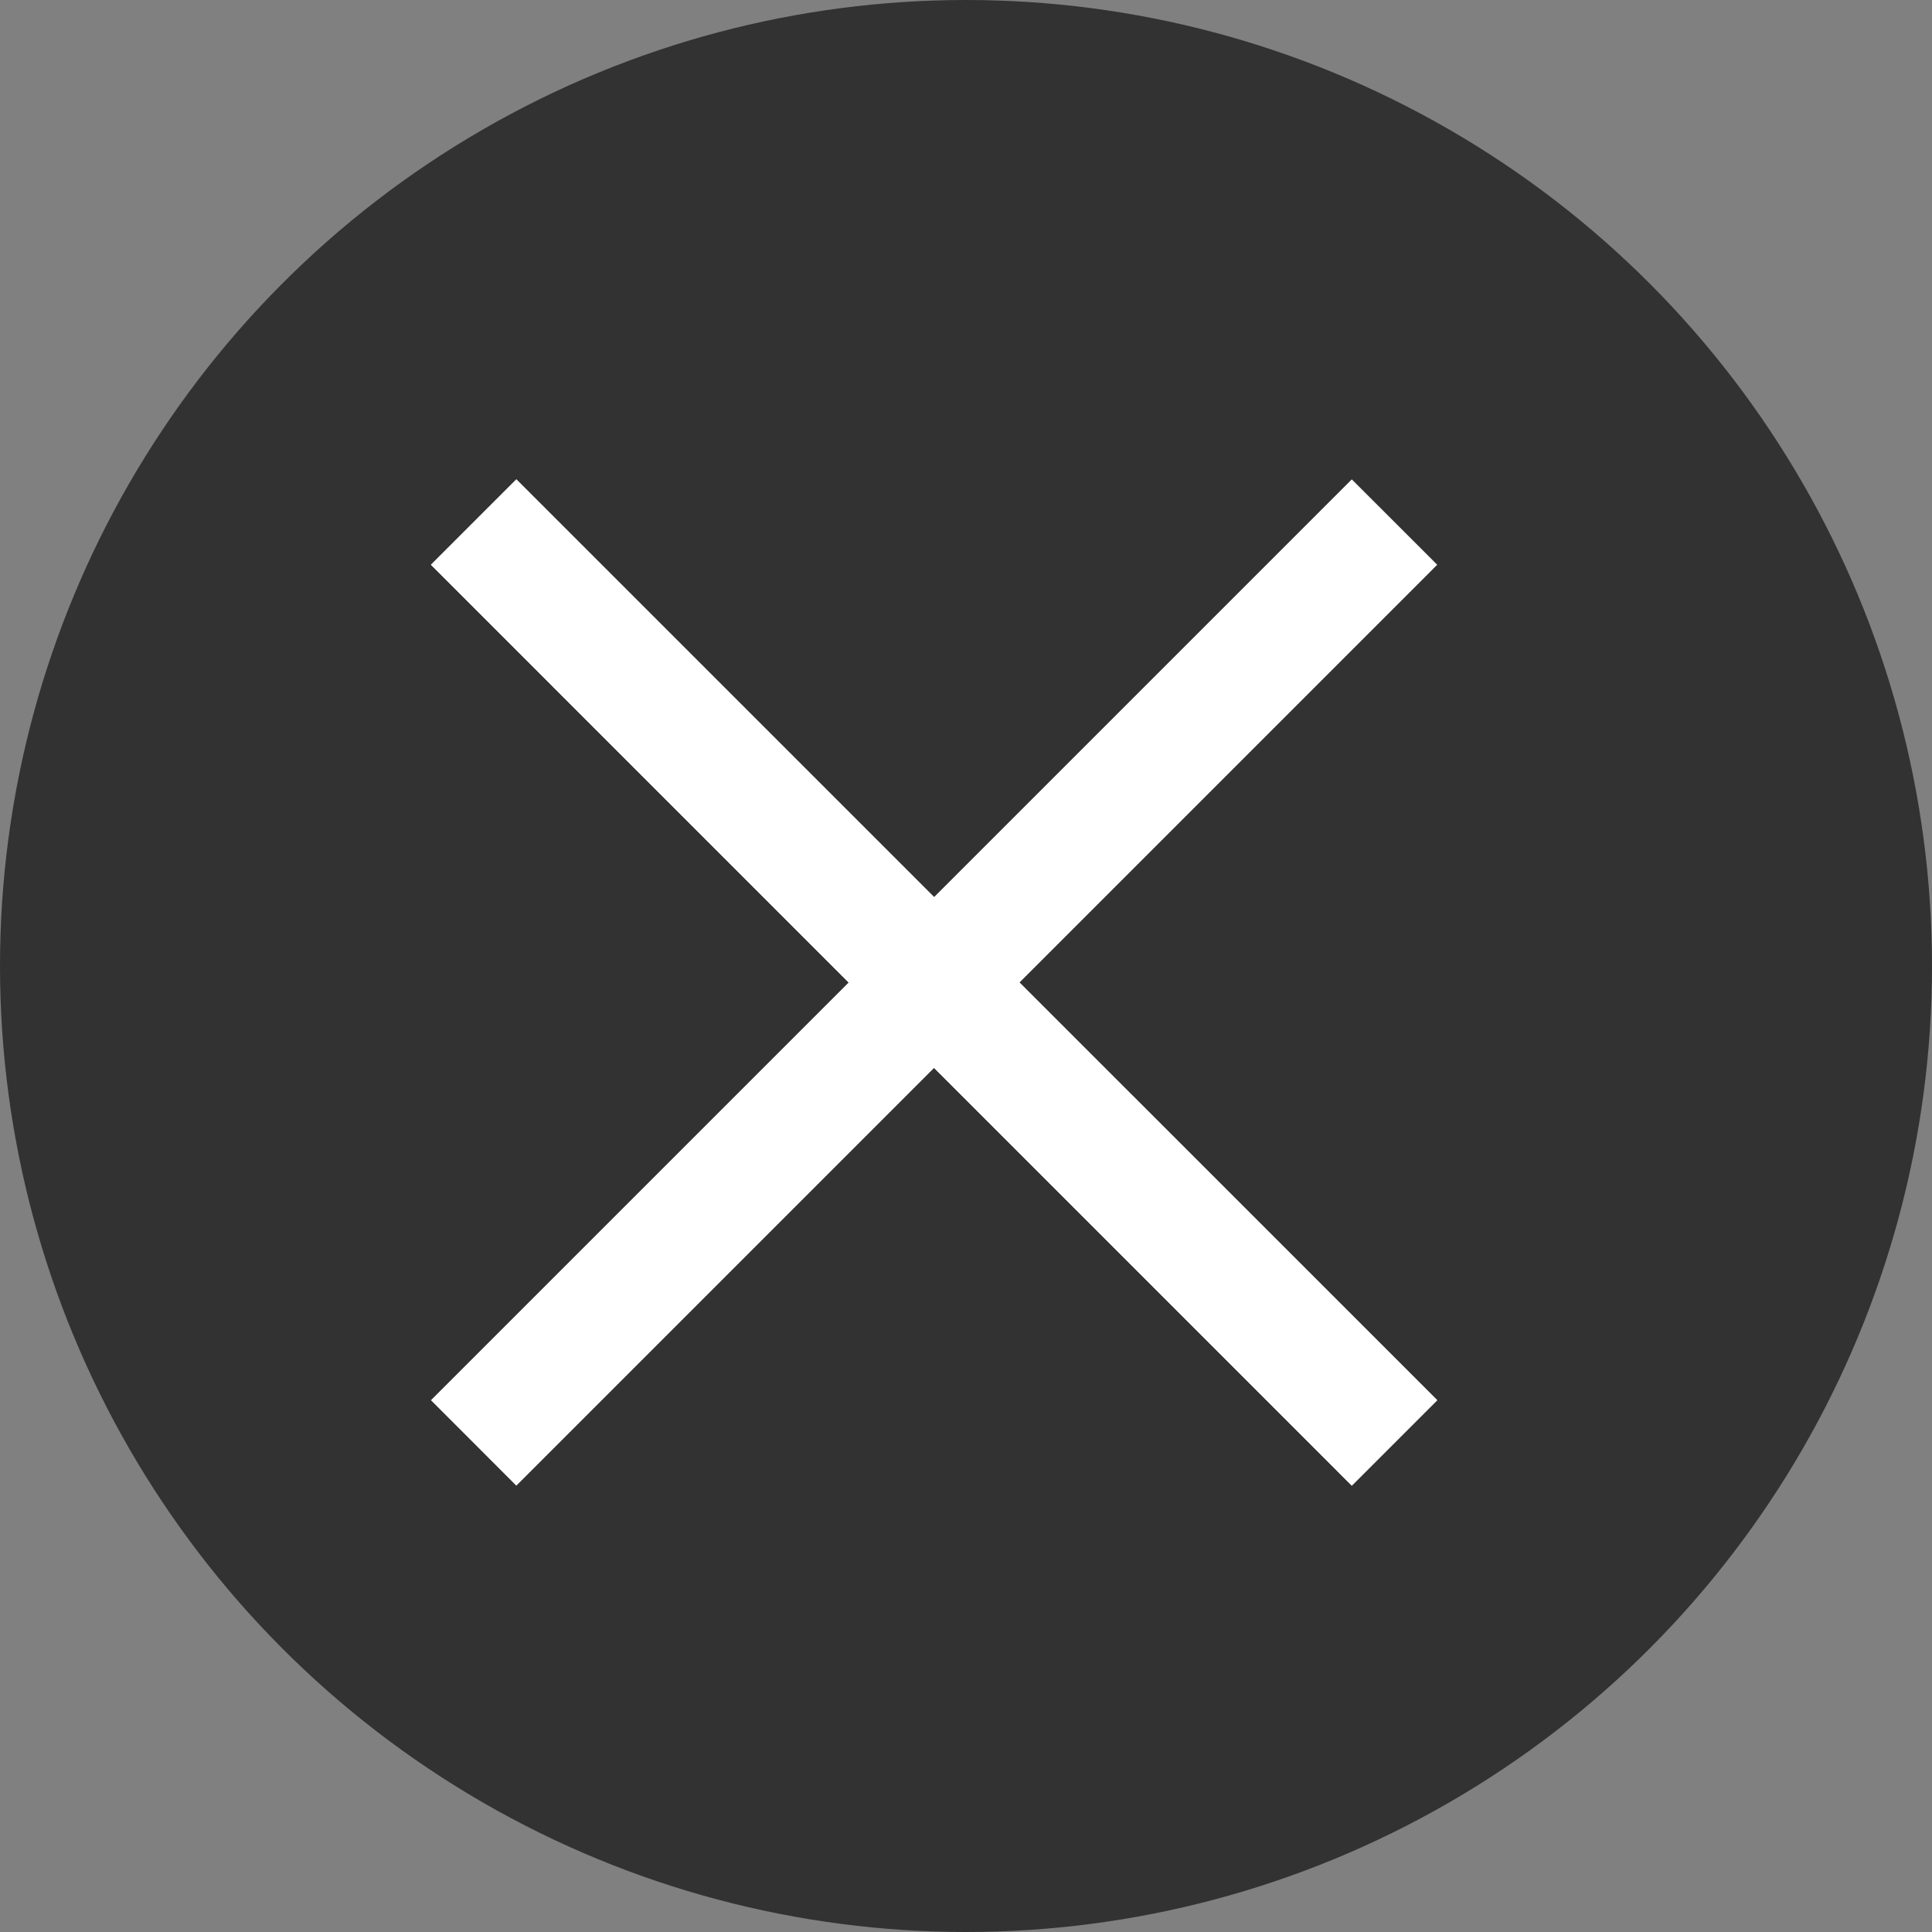
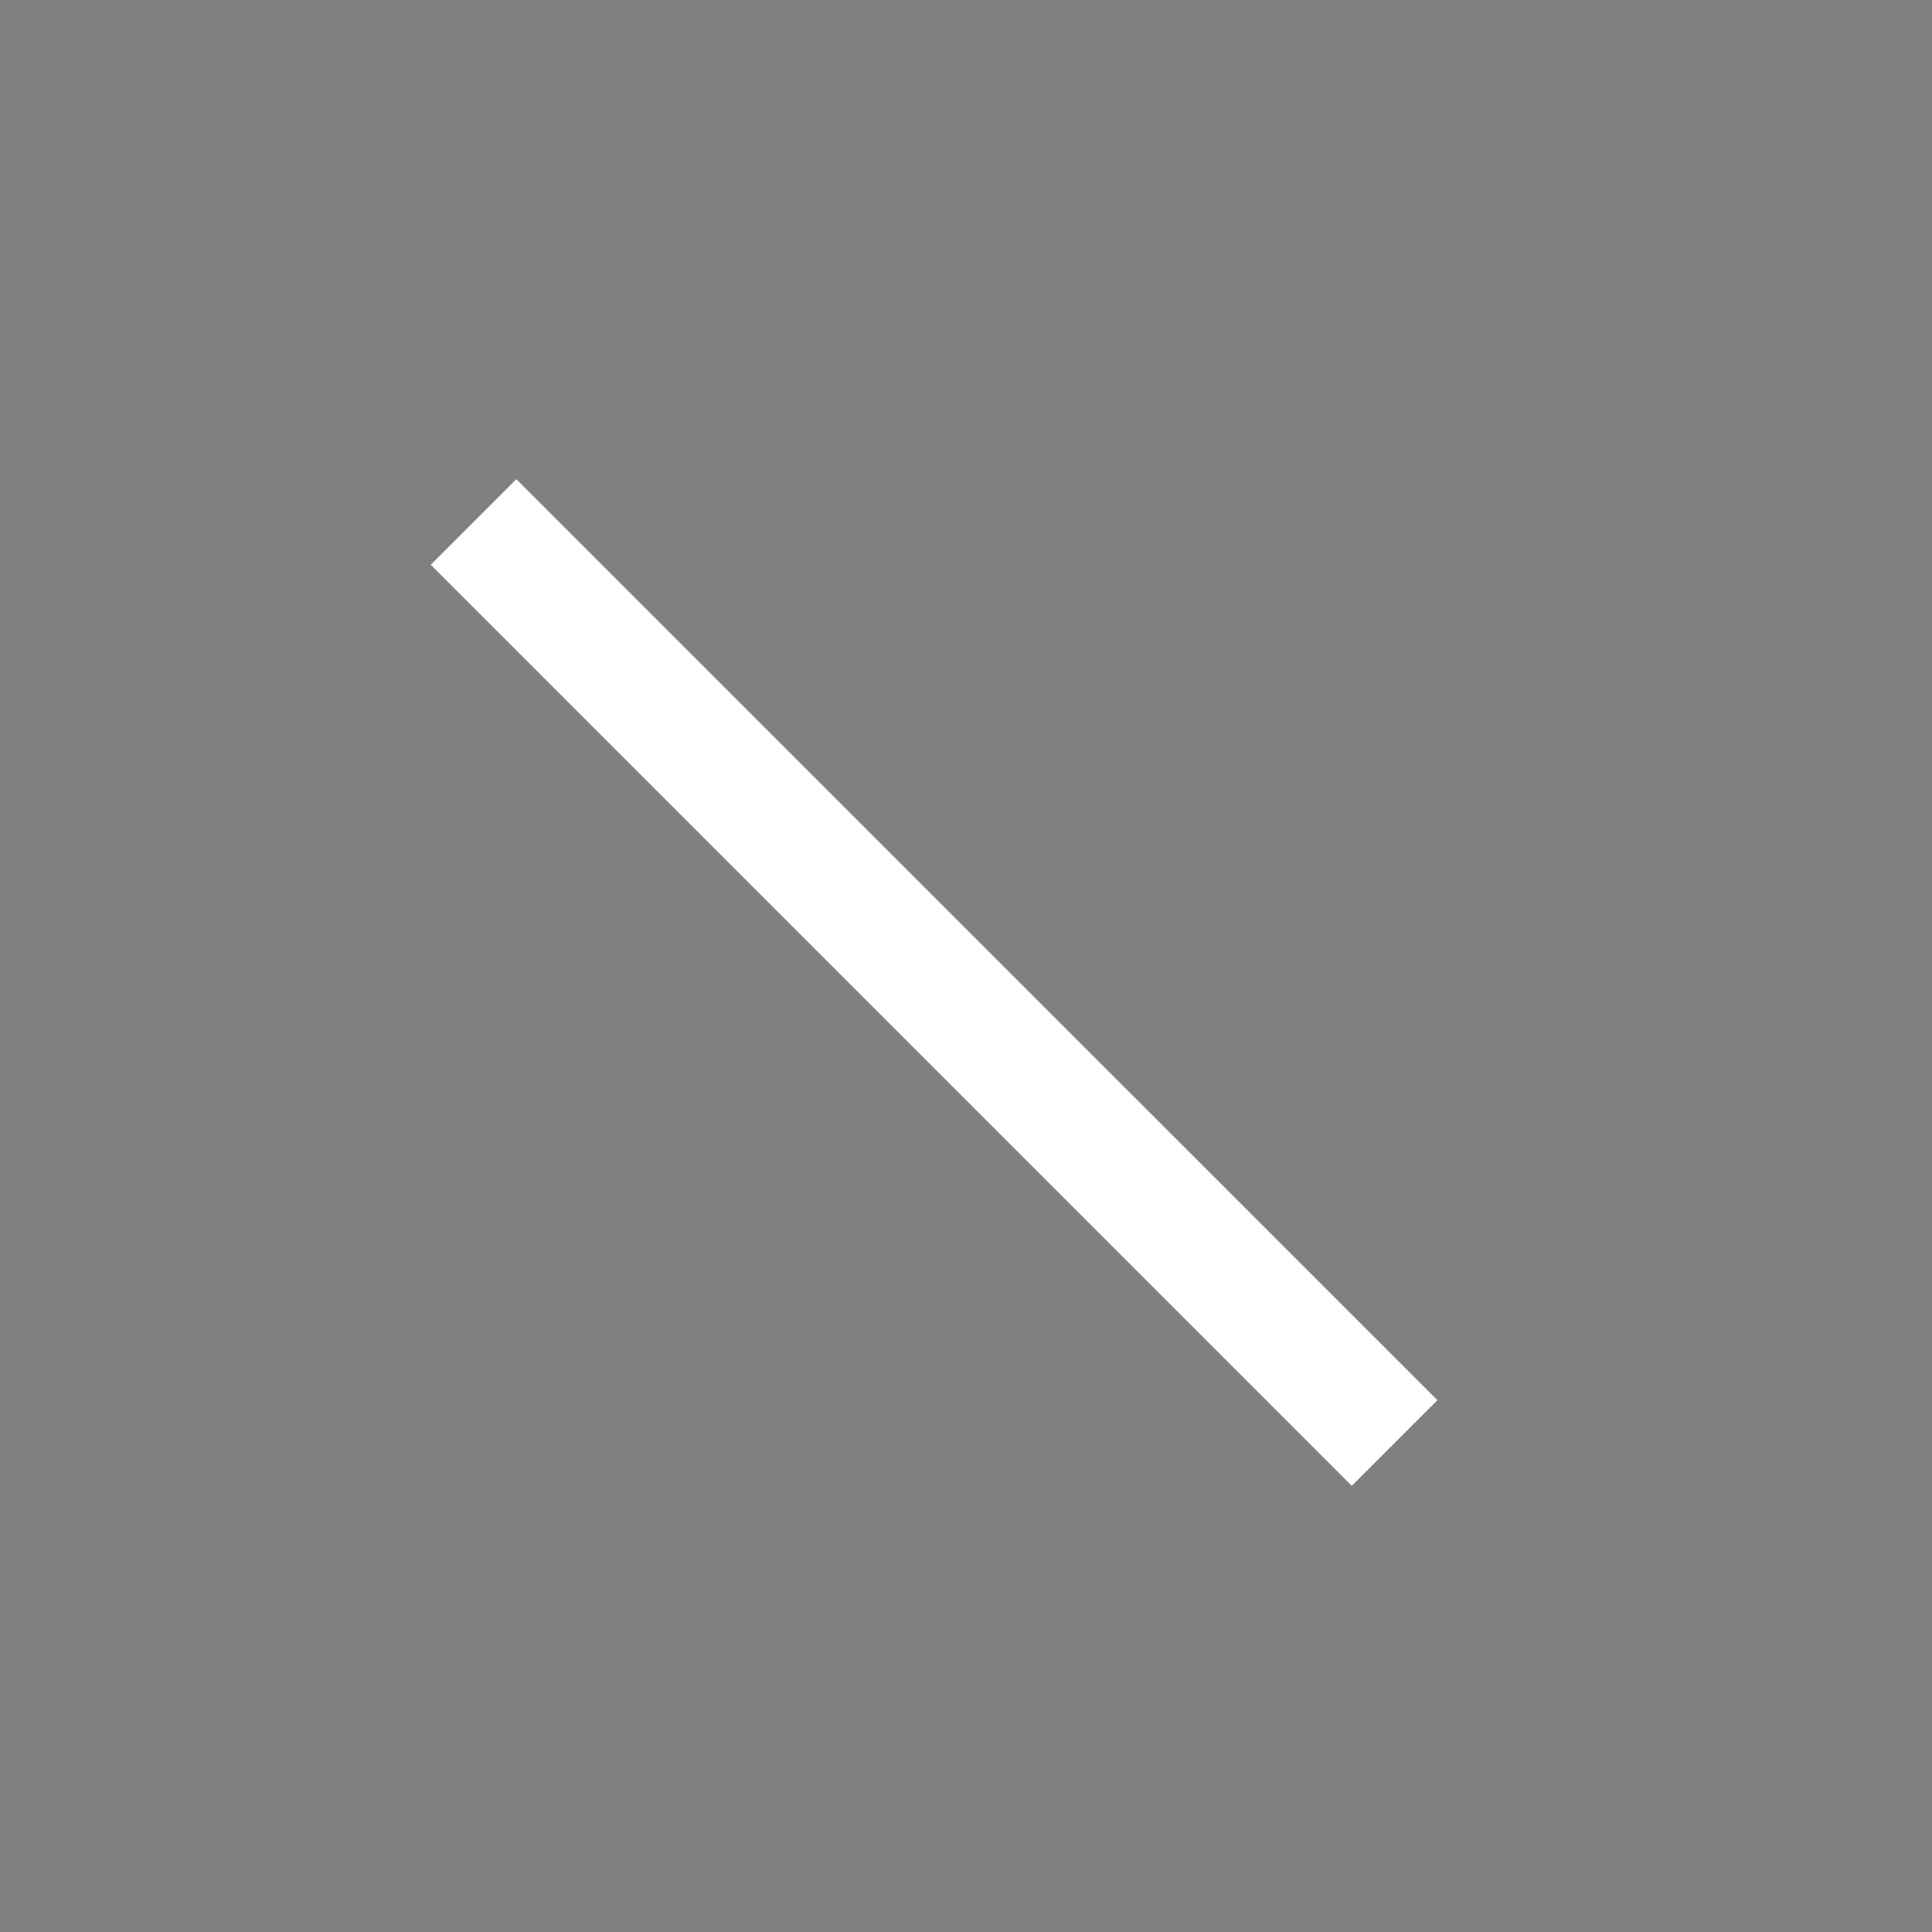
<svg xmlns="http://www.w3.org/2000/svg" width="32" height="32" viewBox="0 0 32 32">
  <rect x="0" y="0" width="32" height="32" fill="#808080" stroke="none" />
  <g id="グループ_22356" data-name="グループ 22356" transform="translate(-0.113)">
-     <circle id="楕円形_927" data-name="楕円形 927" cx="16" cy="16" r="16" transform="translate(0.113 0)" fill="#2b2b2b" opacity="0.903" />
    <g id="グループ_22326" data-name="グループ 22326" transform="translate(7.958 8.647)">
      <path id="線_173" data-name="線 173" d="M14.545,15.96-.707.707.707-.707,15.96,14.545Z" transform="translate(0 0)" fill="#fff" />
      <path id="線_174" data-name="線 174" d="M14.545,15.96-.707.707.707-.707,15.96,14.545Z" transform="translate(0 0)" fill="#fff" />
-       <path id="線_175" data-name="線 175" d="M.707,15.96-.707,14.545,14.545-.707,15.96.707Z" transform="translate(0 0)" fill="#fff" />
    </g>
  </g>
</svg>